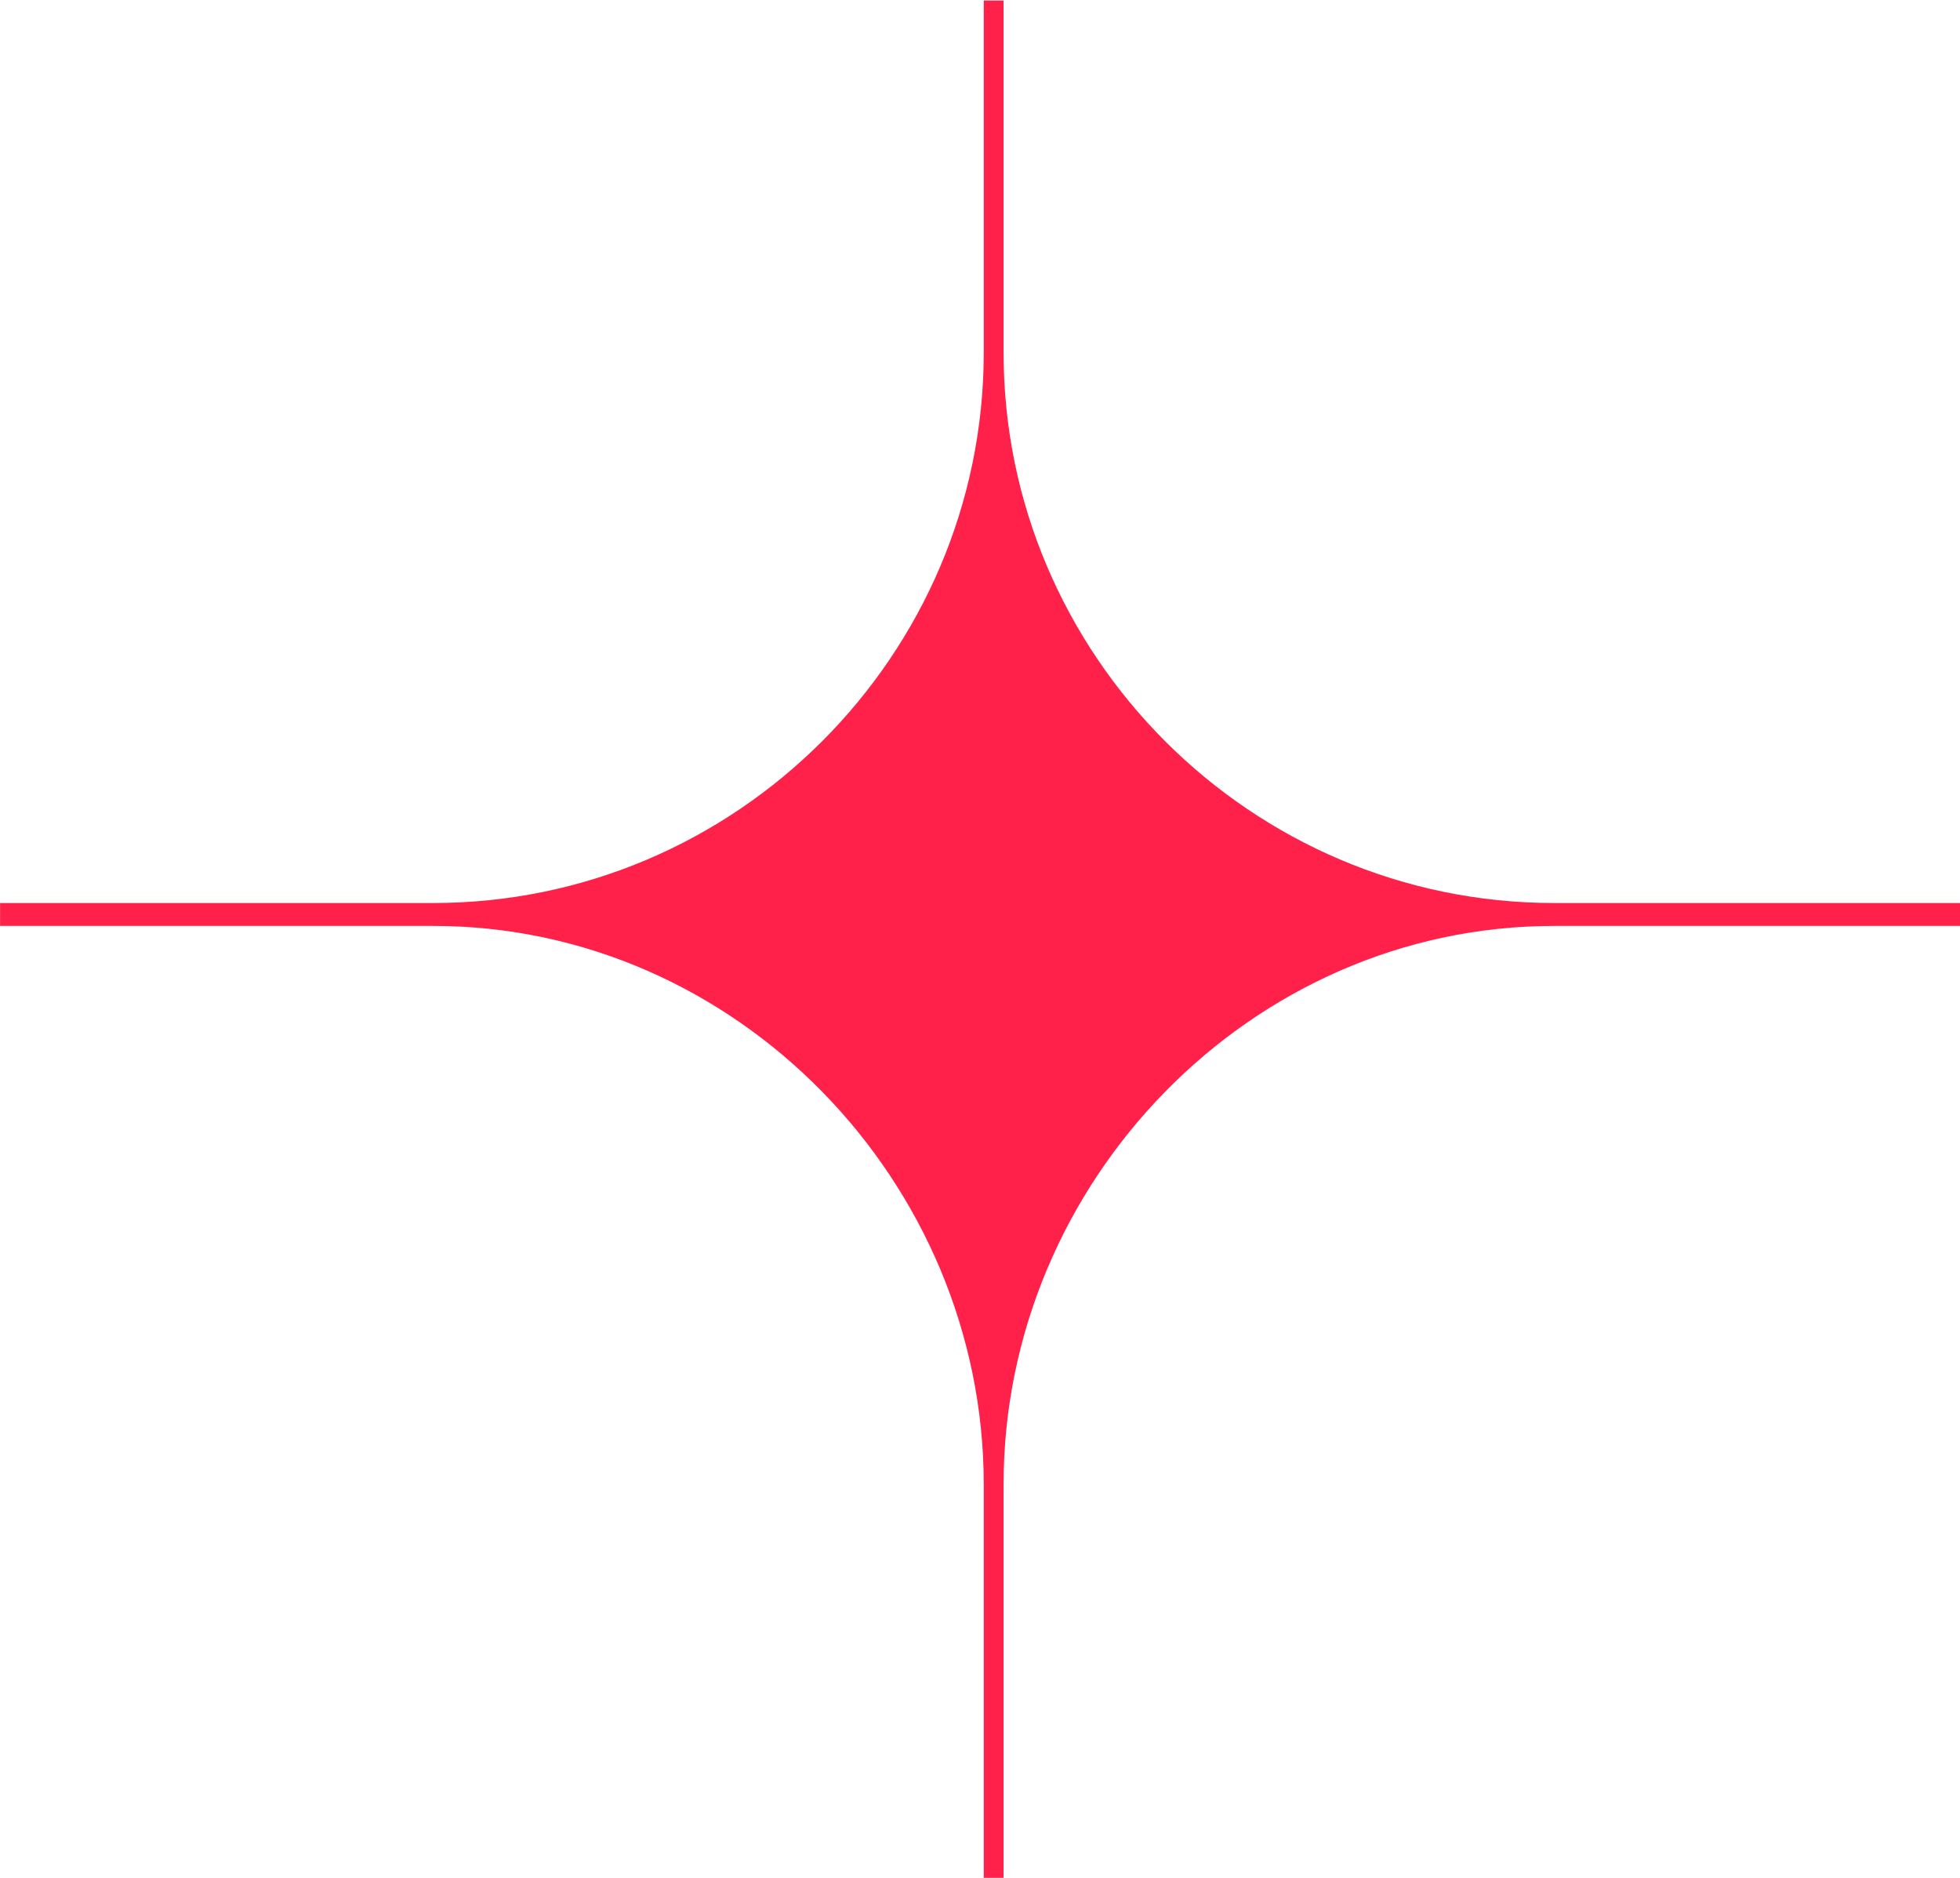
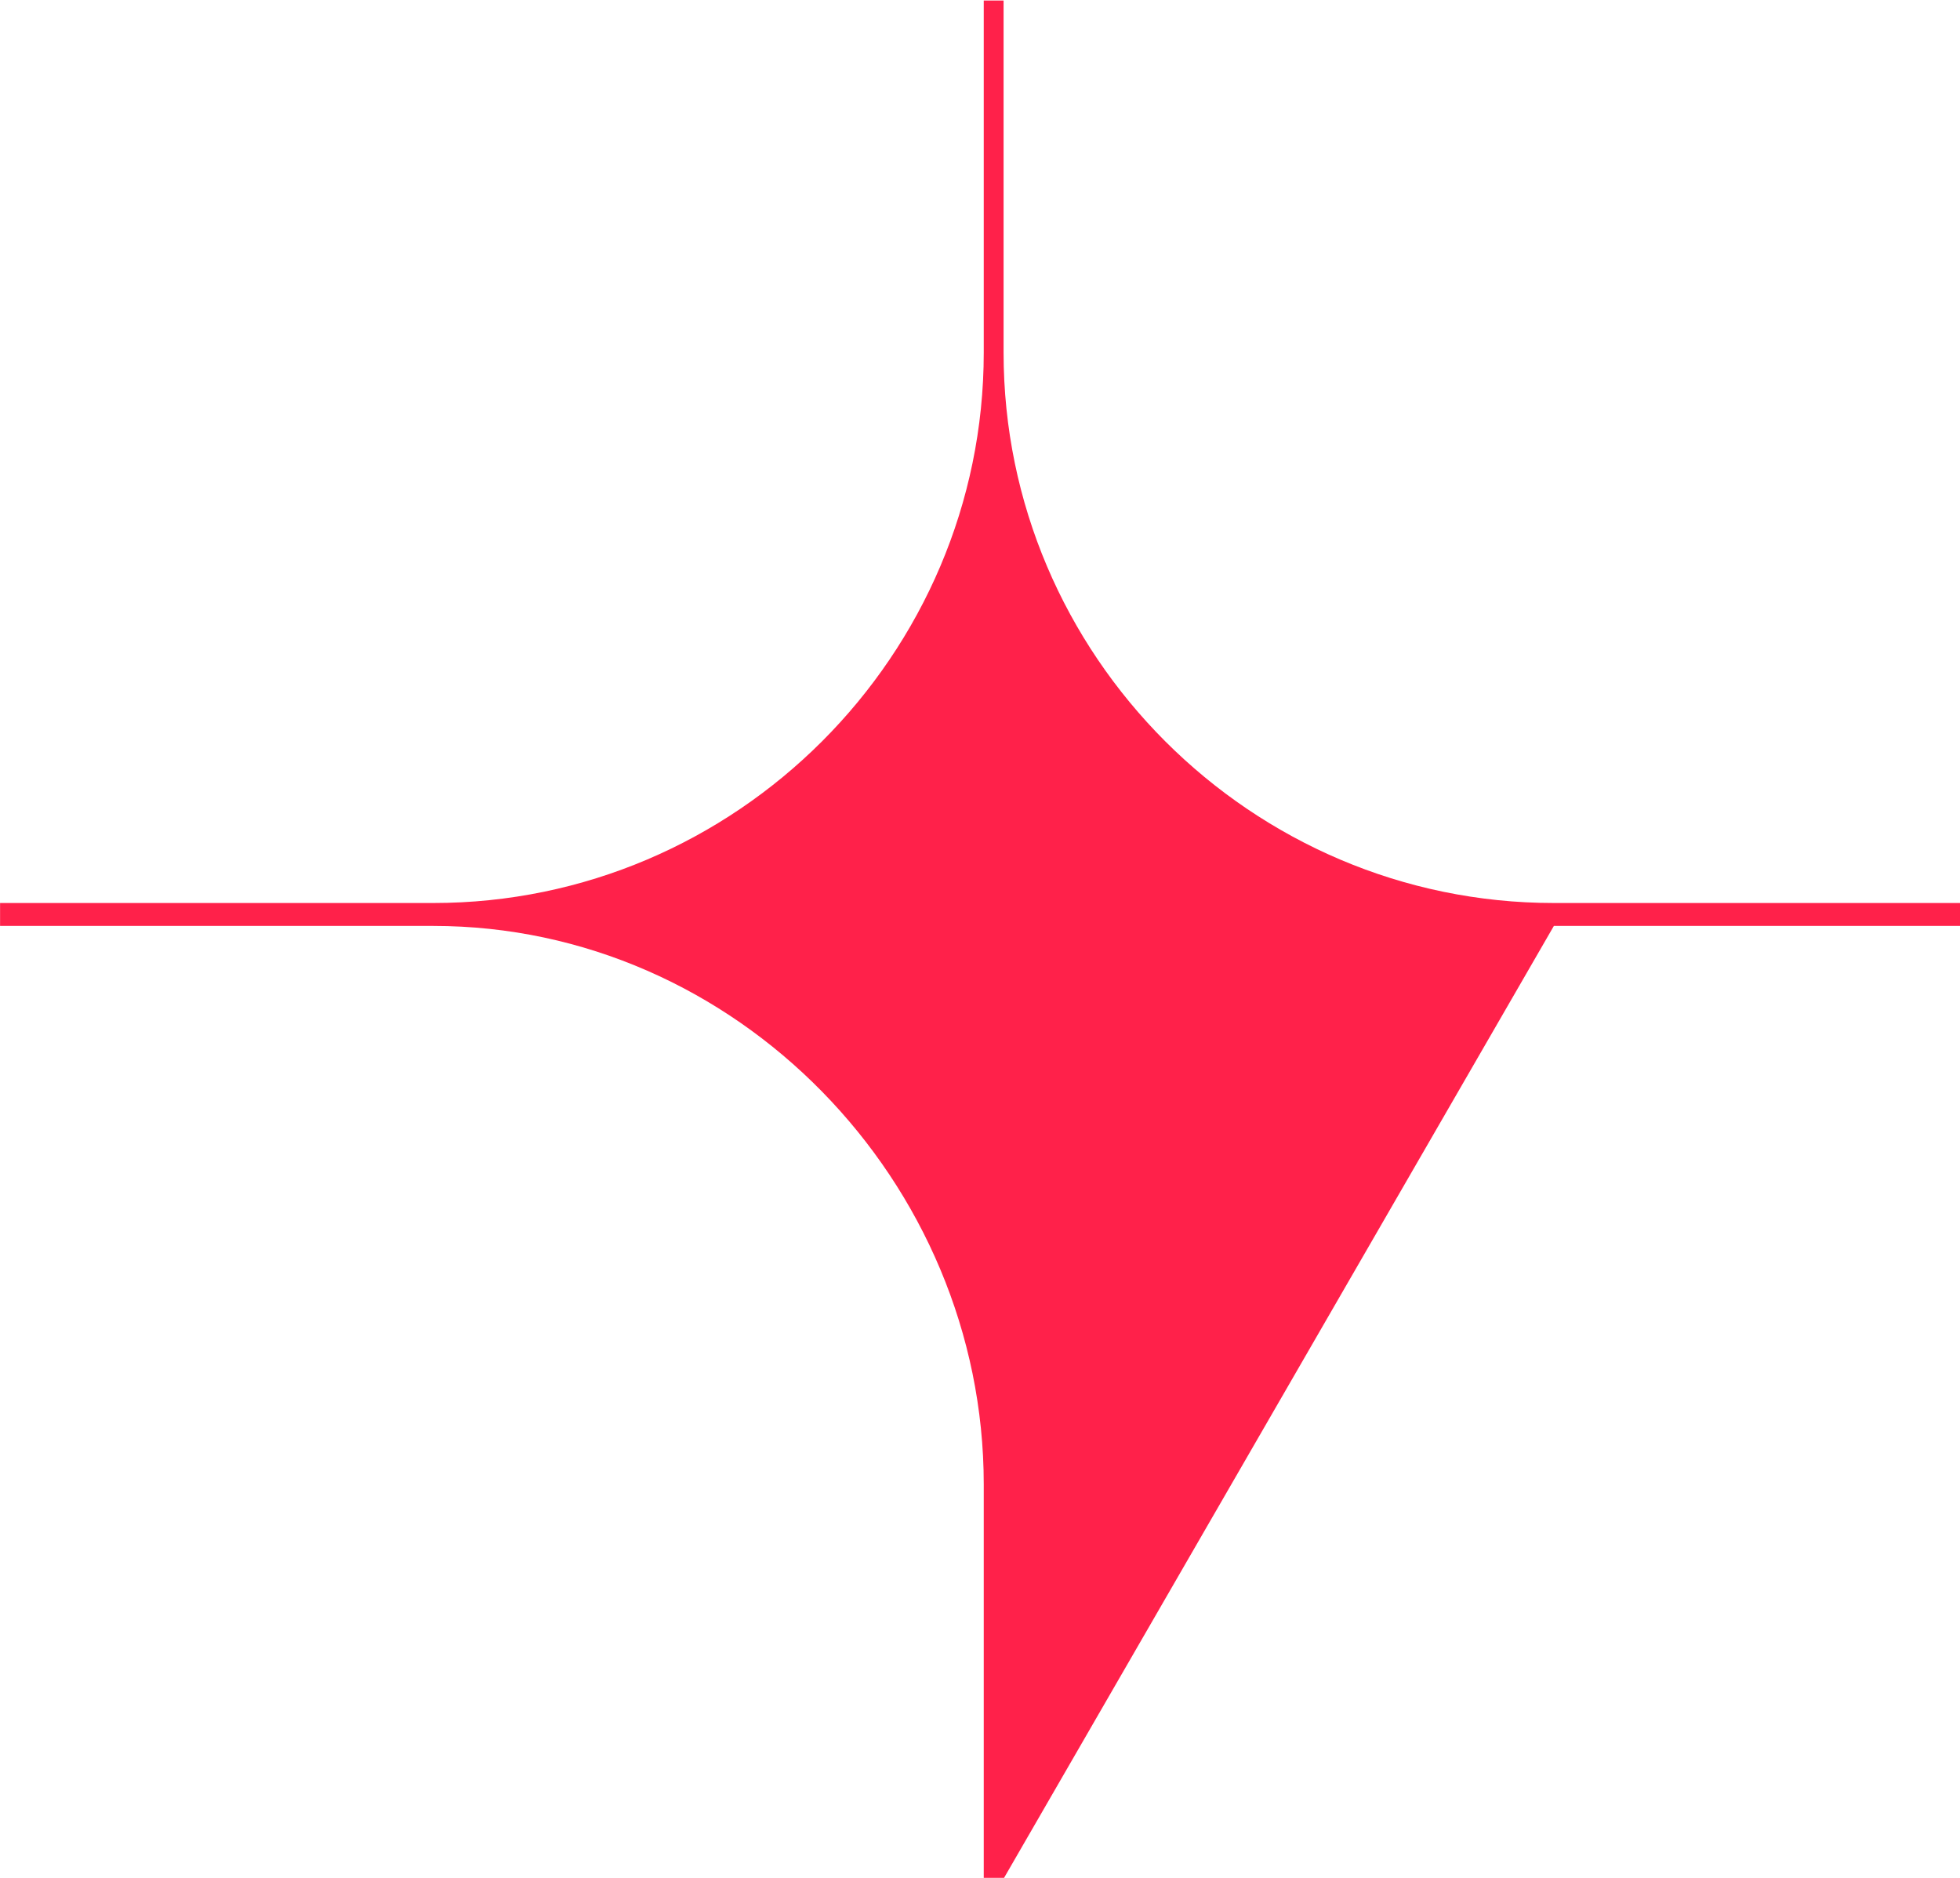
<svg xmlns="http://www.w3.org/2000/svg" fill="#000000" height="104.7" preserveAspectRatio="xMidYMid meet" version="1" viewBox="0.0 0.8 109.3 104.7" width="109.3" zoomAndPan="magnify">
  <g id="change1_1">
-     <path d="M 54.859 0.828 L 55.965 0.828 L 55.965 20.457 C 55.965 37.336 69.773 51.148 86.652 51.148 L 109.324 51.148 L 109.324 52.426 L 86.652 52.426 C 69.777 52.426 55.965 66.684 55.965 83.562 L 55.965 105.547 L 54.859 105.547 L 54.859 83.562 C 54.859 66.684 41.047 52.426 24.168 52.426 L 0.004 52.426 L 0.004 51.148 L 24.168 51.148 C 41.047 51.148 54.859 37.336 54.859 20.457 L 54.859 0.828" fill="#ff214a" fill-rule="evenodd" />
+     <path d="M 54.859 0.828 L 55.965 0.828 L 55.965 20.457 C 55.965 37.336 69.773 51.148 86.652 51.148 L 109.324 51.148 L 109.324 52.426 L 86.652 52.426 L 55.965 105.547 L 54.859 105.547 L 54.859 83.562 C 54.859 66.684 41.047 52.426 24.168 52.426 L 0.004 52.426 L 0.004 51.148 L 24.168 51.148 C 41.047 51.148 54.859 37.336 54.859 20.457 L 54.859 0.828" fill="#ff214a" fill-rule="evenodd" />
  </g>
</svg>